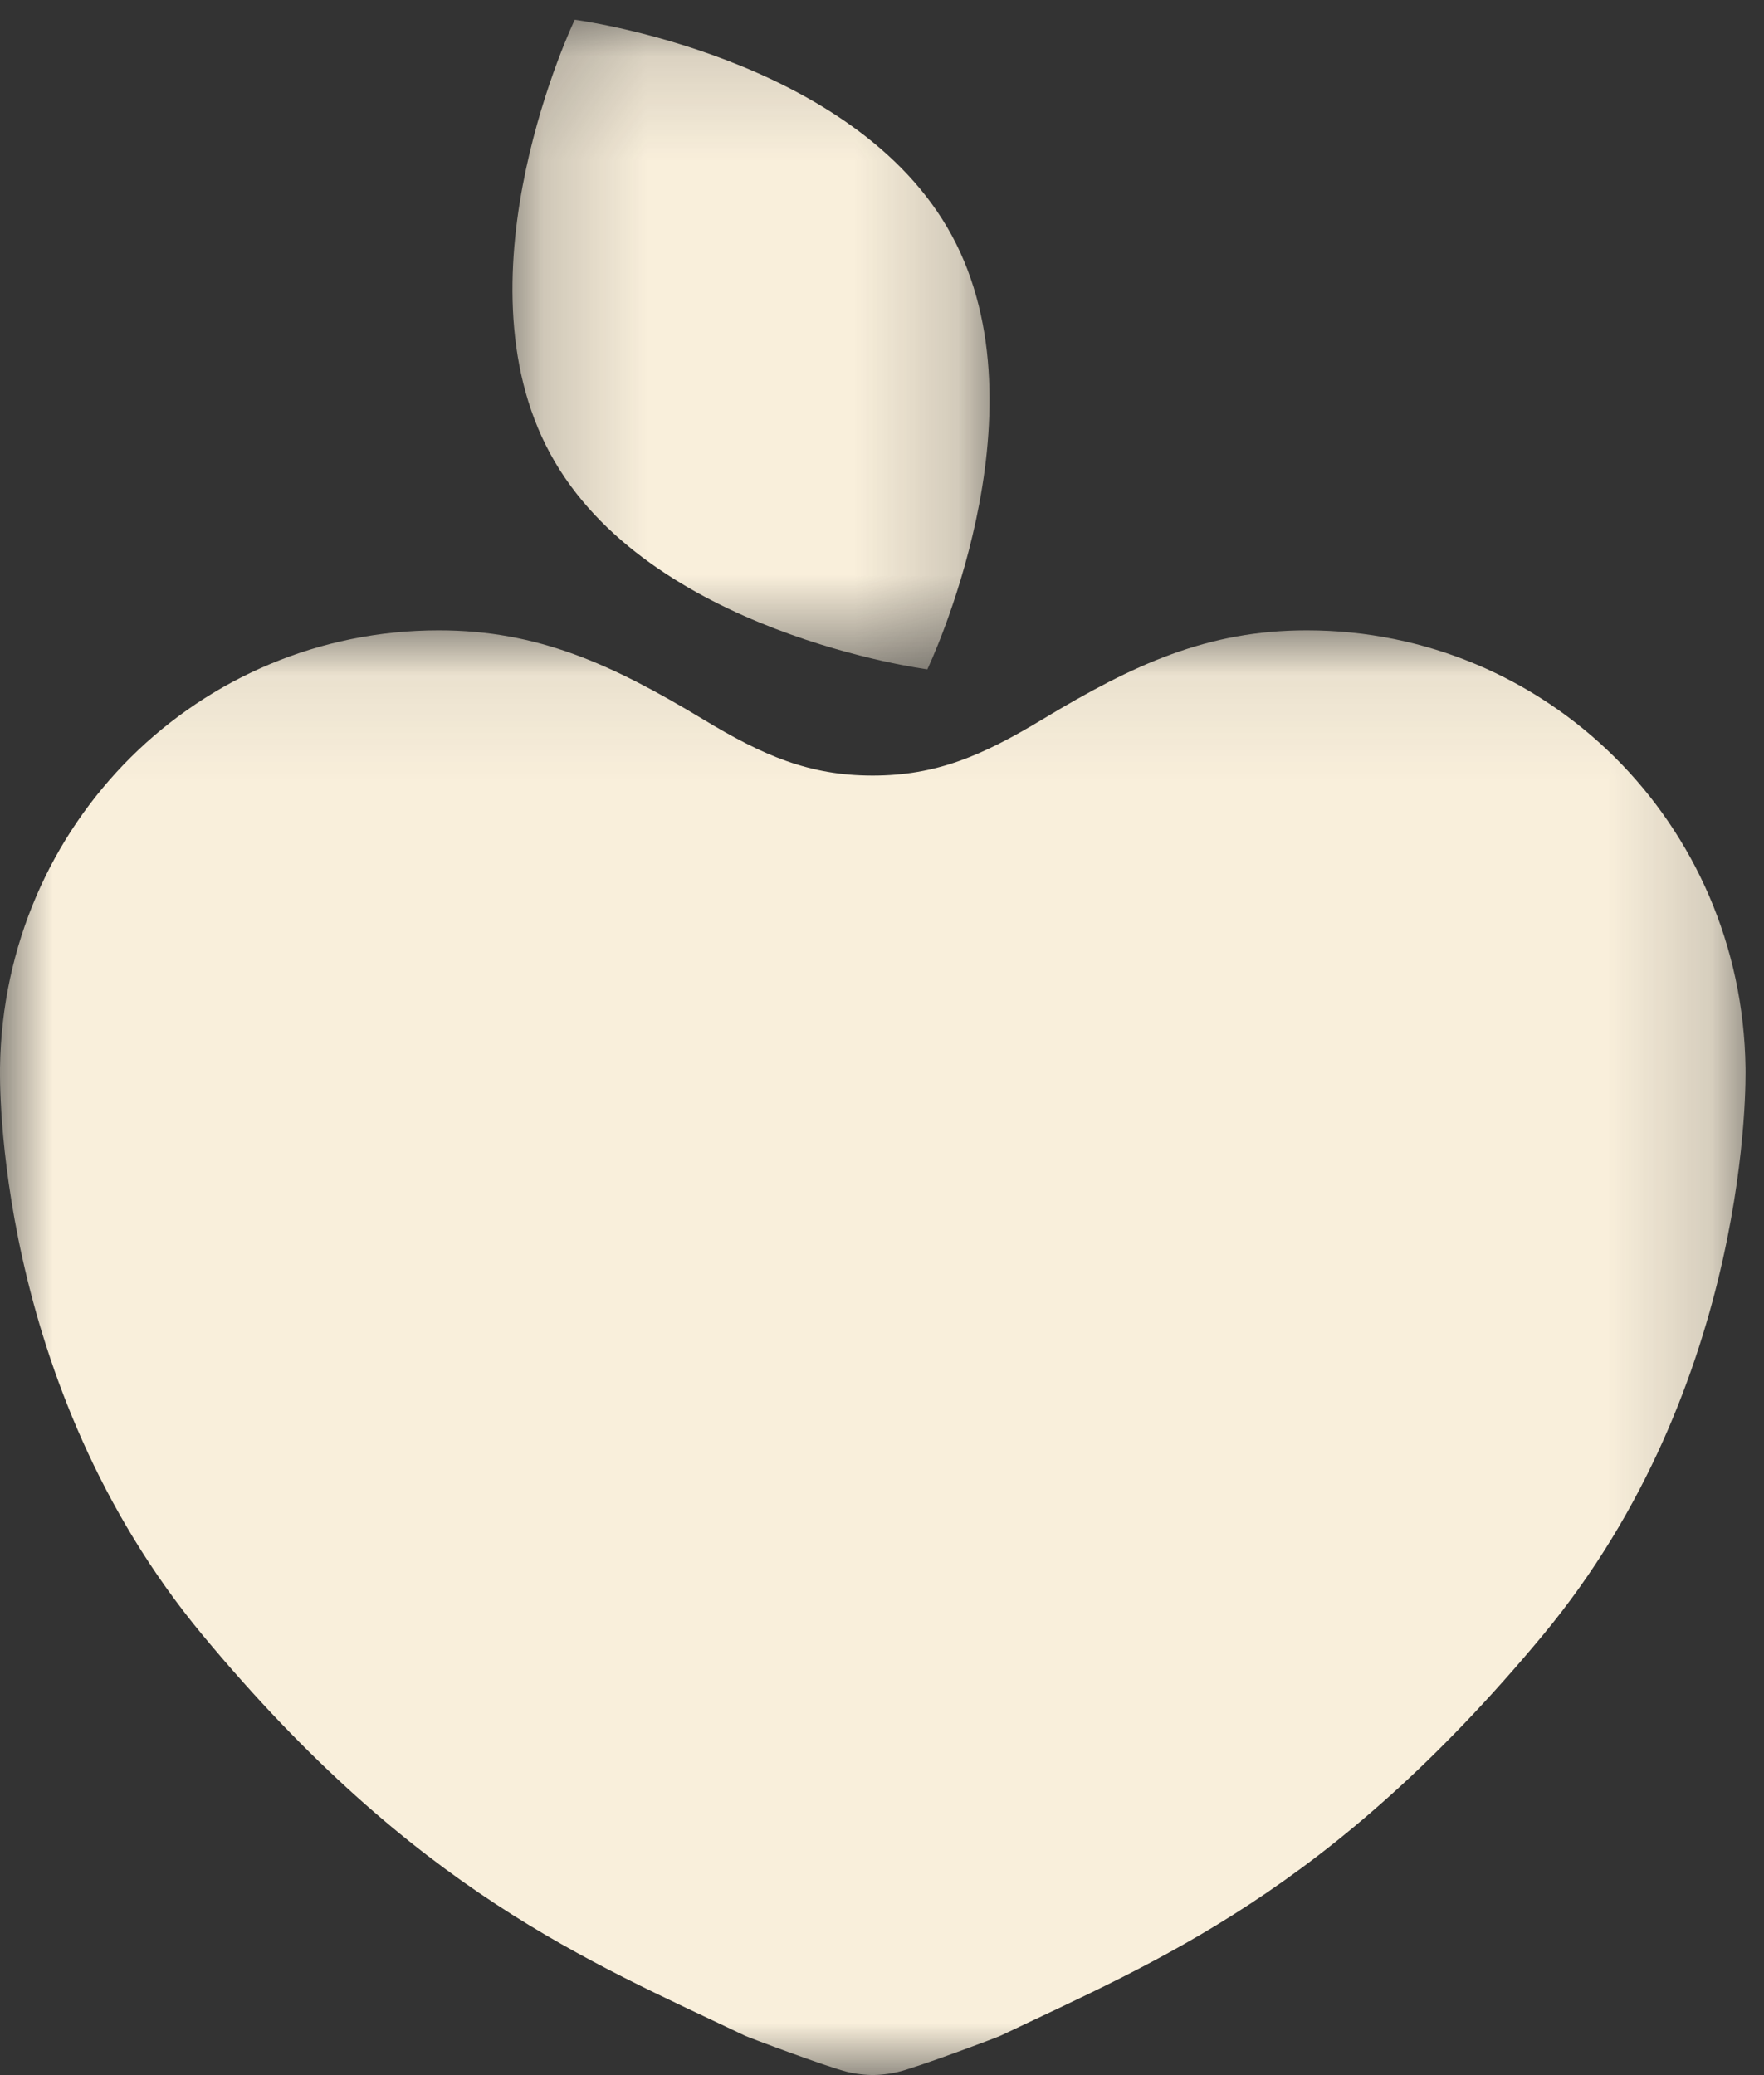
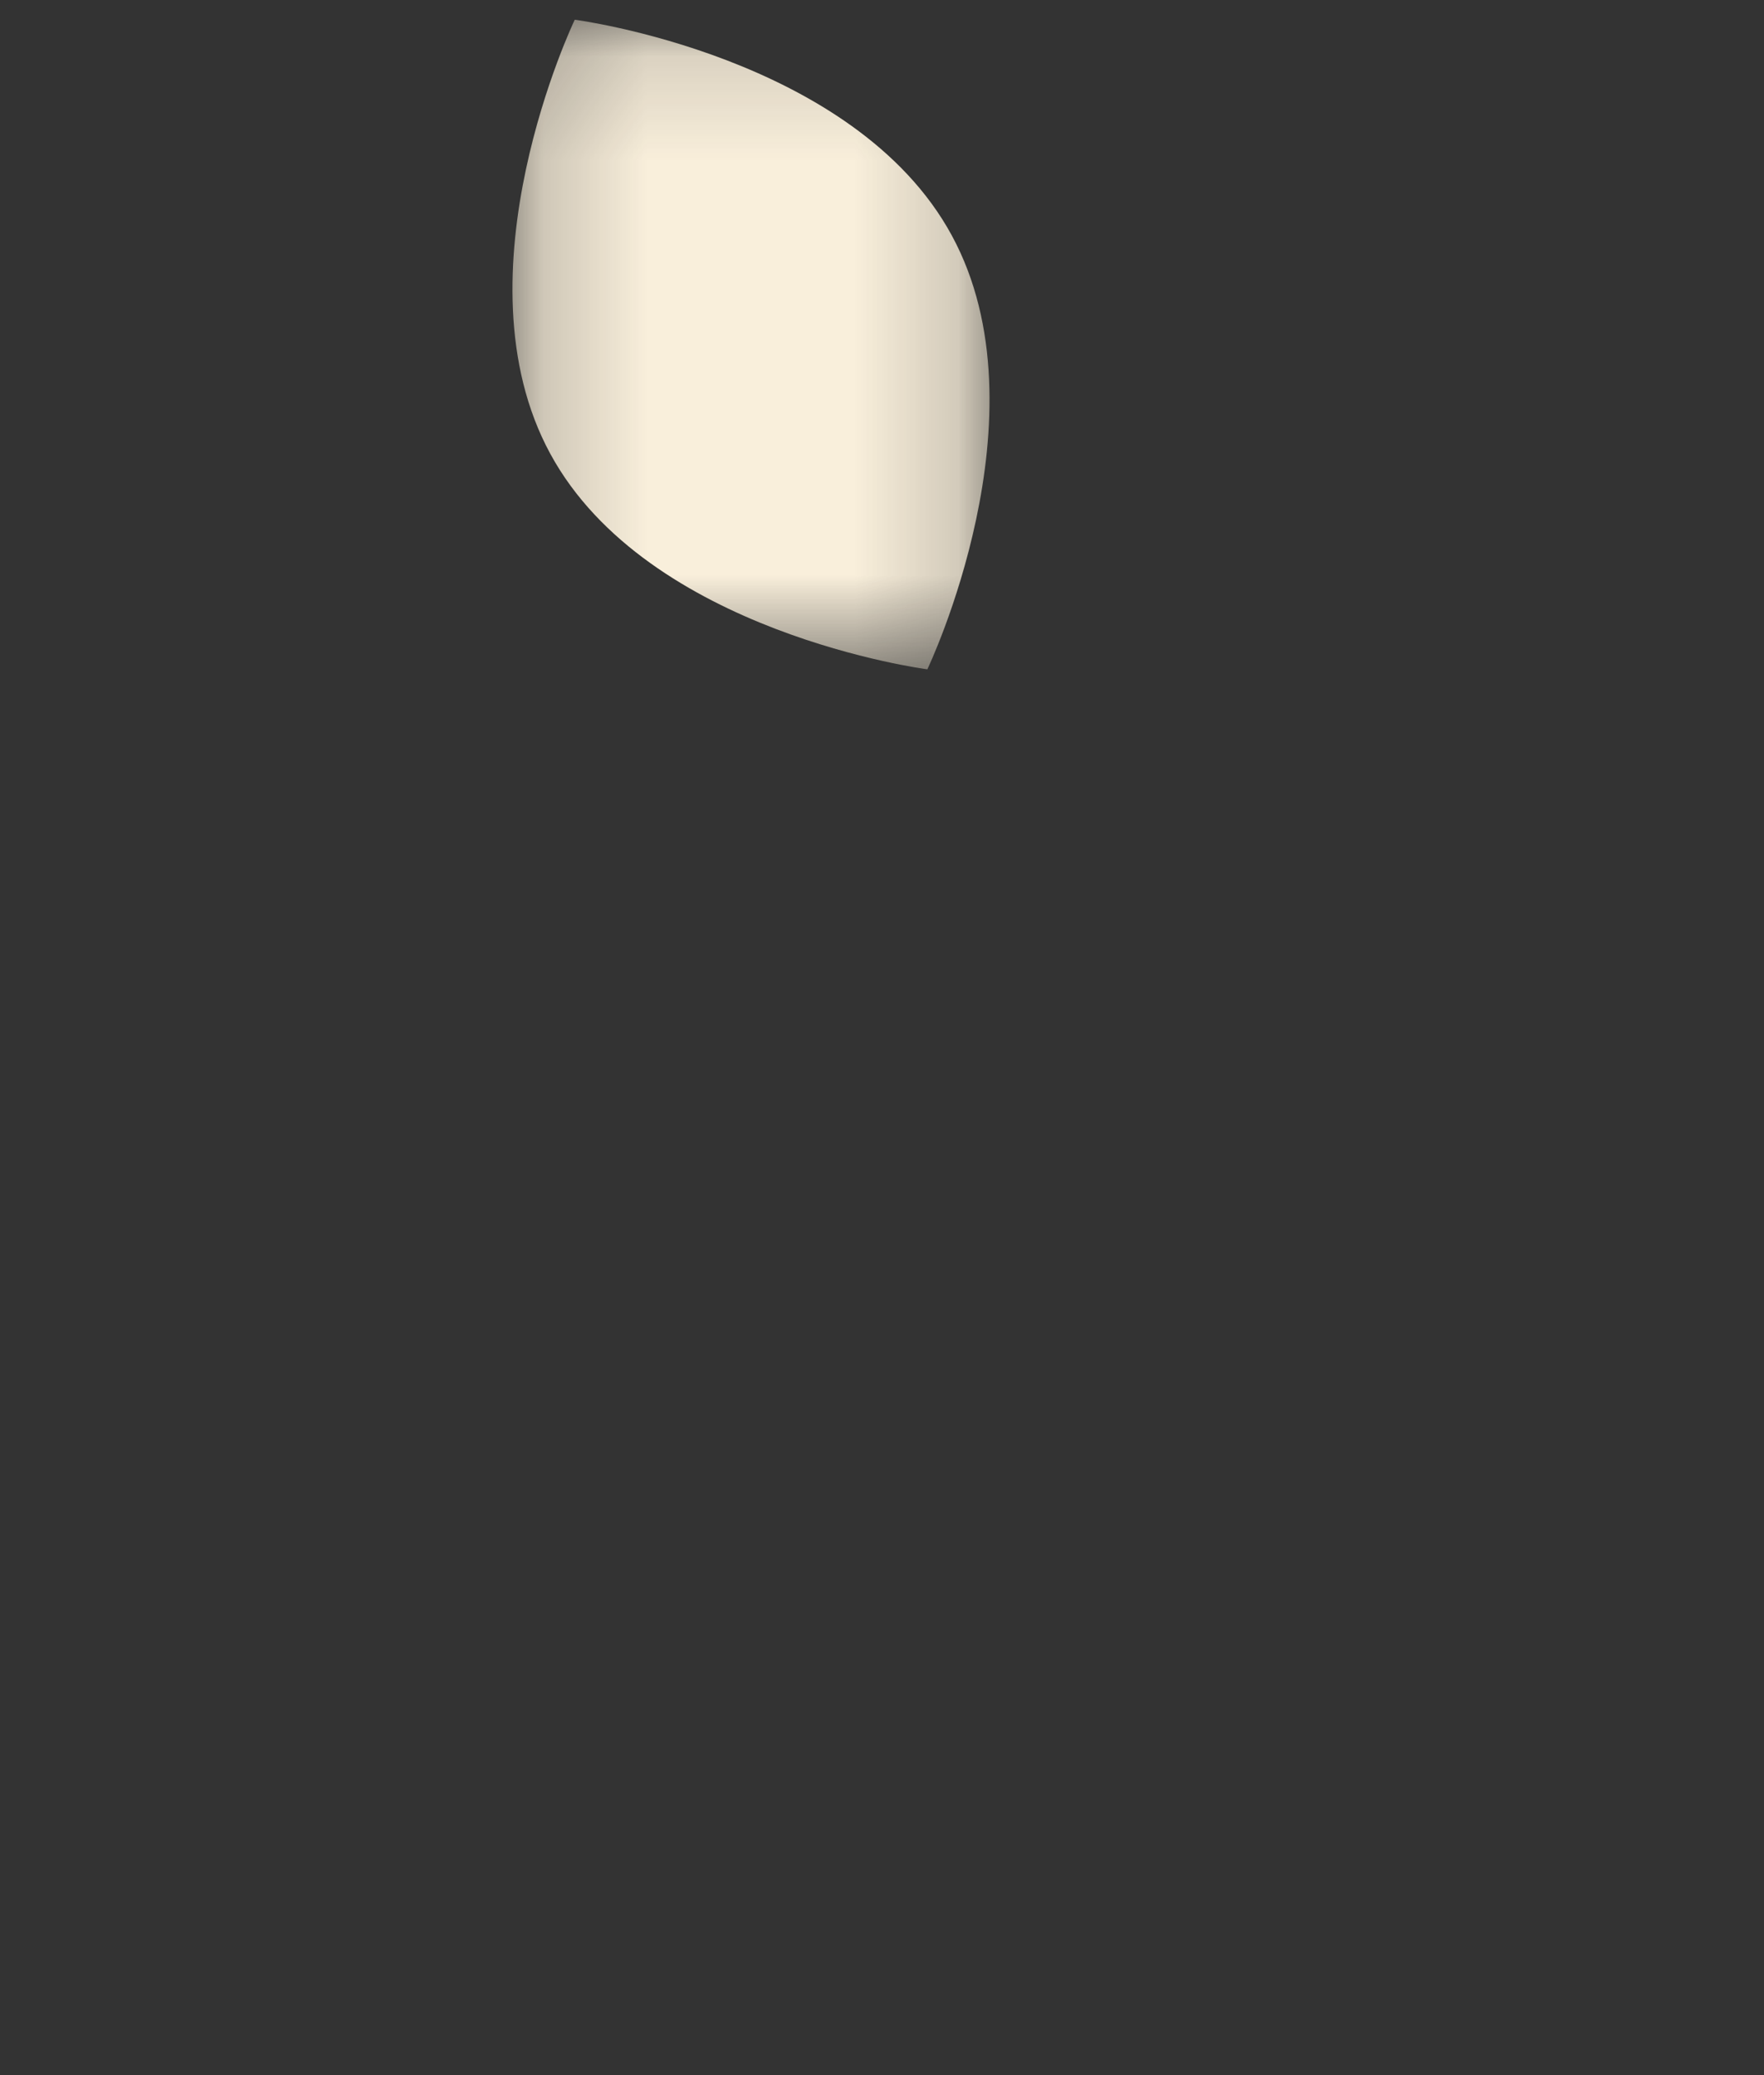
<svg xmlns="http://www.w3.org/2000/svg" xmlns:xlink="http://www.w3.org/1999/xlink" width="17px" height="20px" viewBox="0 0 17 20" version="1.1">
  <rect x="0" y="0" width="17" height="20" fill="#333333" stroke="none" />
  <title>Page 1</title>
  <desc>Created with Sketch.</desc>
  <defs>
    <polygon id="path-1" points="1.76123524e-05 0.074 16.822 0.074 16.822 13.999 1.76123524e-05 13.999" />
    <polygon id="path-3" points="0.209 0.153 4.806 0.153 4.806 6.414 0.209 6.414" />
  </defs>
  <g id="Page-1" stroke="none" stroke-width="1" fill="none" fill-rule="evenodd">
    <g id="T1-Work-on-this-one." transform="translate(-534, -8644)">
      <g id="Page-1" transform="translate(534, 8644)">
        <g id="Group-3" transform="translate(0, 6.001)">
          <mask id="mask-2" fill="white">
            <use xlink:href="#path-1" />
          </mask>
          <g id="Clip-2" />
-           <path d="M8.421,13.998 C8.526,13.996 8.615,13.977 8.651,13.969 C8.852,13.921 9.628,13.628 9.643,13.619 C11.148,12.9 12.814,12.232 14.867,9.761 C16.891,7.325 16.822,4.356 16.822,4.291 C16.789,1.928 14.901,0.074 12.594,0.074 C11.638,0.074 10.929,0.4 10.048,0.931 C9.467,1.282 9.024,1.474 8.41,1.474 C7.798,1.474 7.355,1.282 6.775,0.931 C5.894,0.4 5.184,0.074 4.228,0.074 C1.922,0.074 0.033,1.928 0,4.291 C0,4.356 -0.069,7.325 1.955,9.761 C4.008,12.232 5.674,12.9 7.179,13.619 C7.194,13.628 7.97,13.921 8.171,13.969 C8.207,13.977 8.296,13.996 8.401,13.998 C8.472,13.999 8.35,13.999 8.421,13.998" id="Fill-1" fill="#F9EFDB" mask="url(#mask-2)" />
        </g>
        <g id="Group-6" transform="translate(4.73, 0.037)">
          <mask id="mask-4" fill="white">
            <use xlink:href="#path-3" />
          </mask>
          <g id="Clip-5" />
          <path d="M4.207,6.414 C4.207,6.414 1.511,6.064 0.573,4.336 C-0.367,2.606 0.809,0.153 0.809,0.153 C0.809,0.153 3.505,0.503 4.443,2.233 C5.381,3.961 4.207,6.414 4.207,6.414" id="Fill-4" fill="#F9EFDB" mask="url(#mask-4)" />
        </g>
      </g>
    </g>
  </g>
</svg>